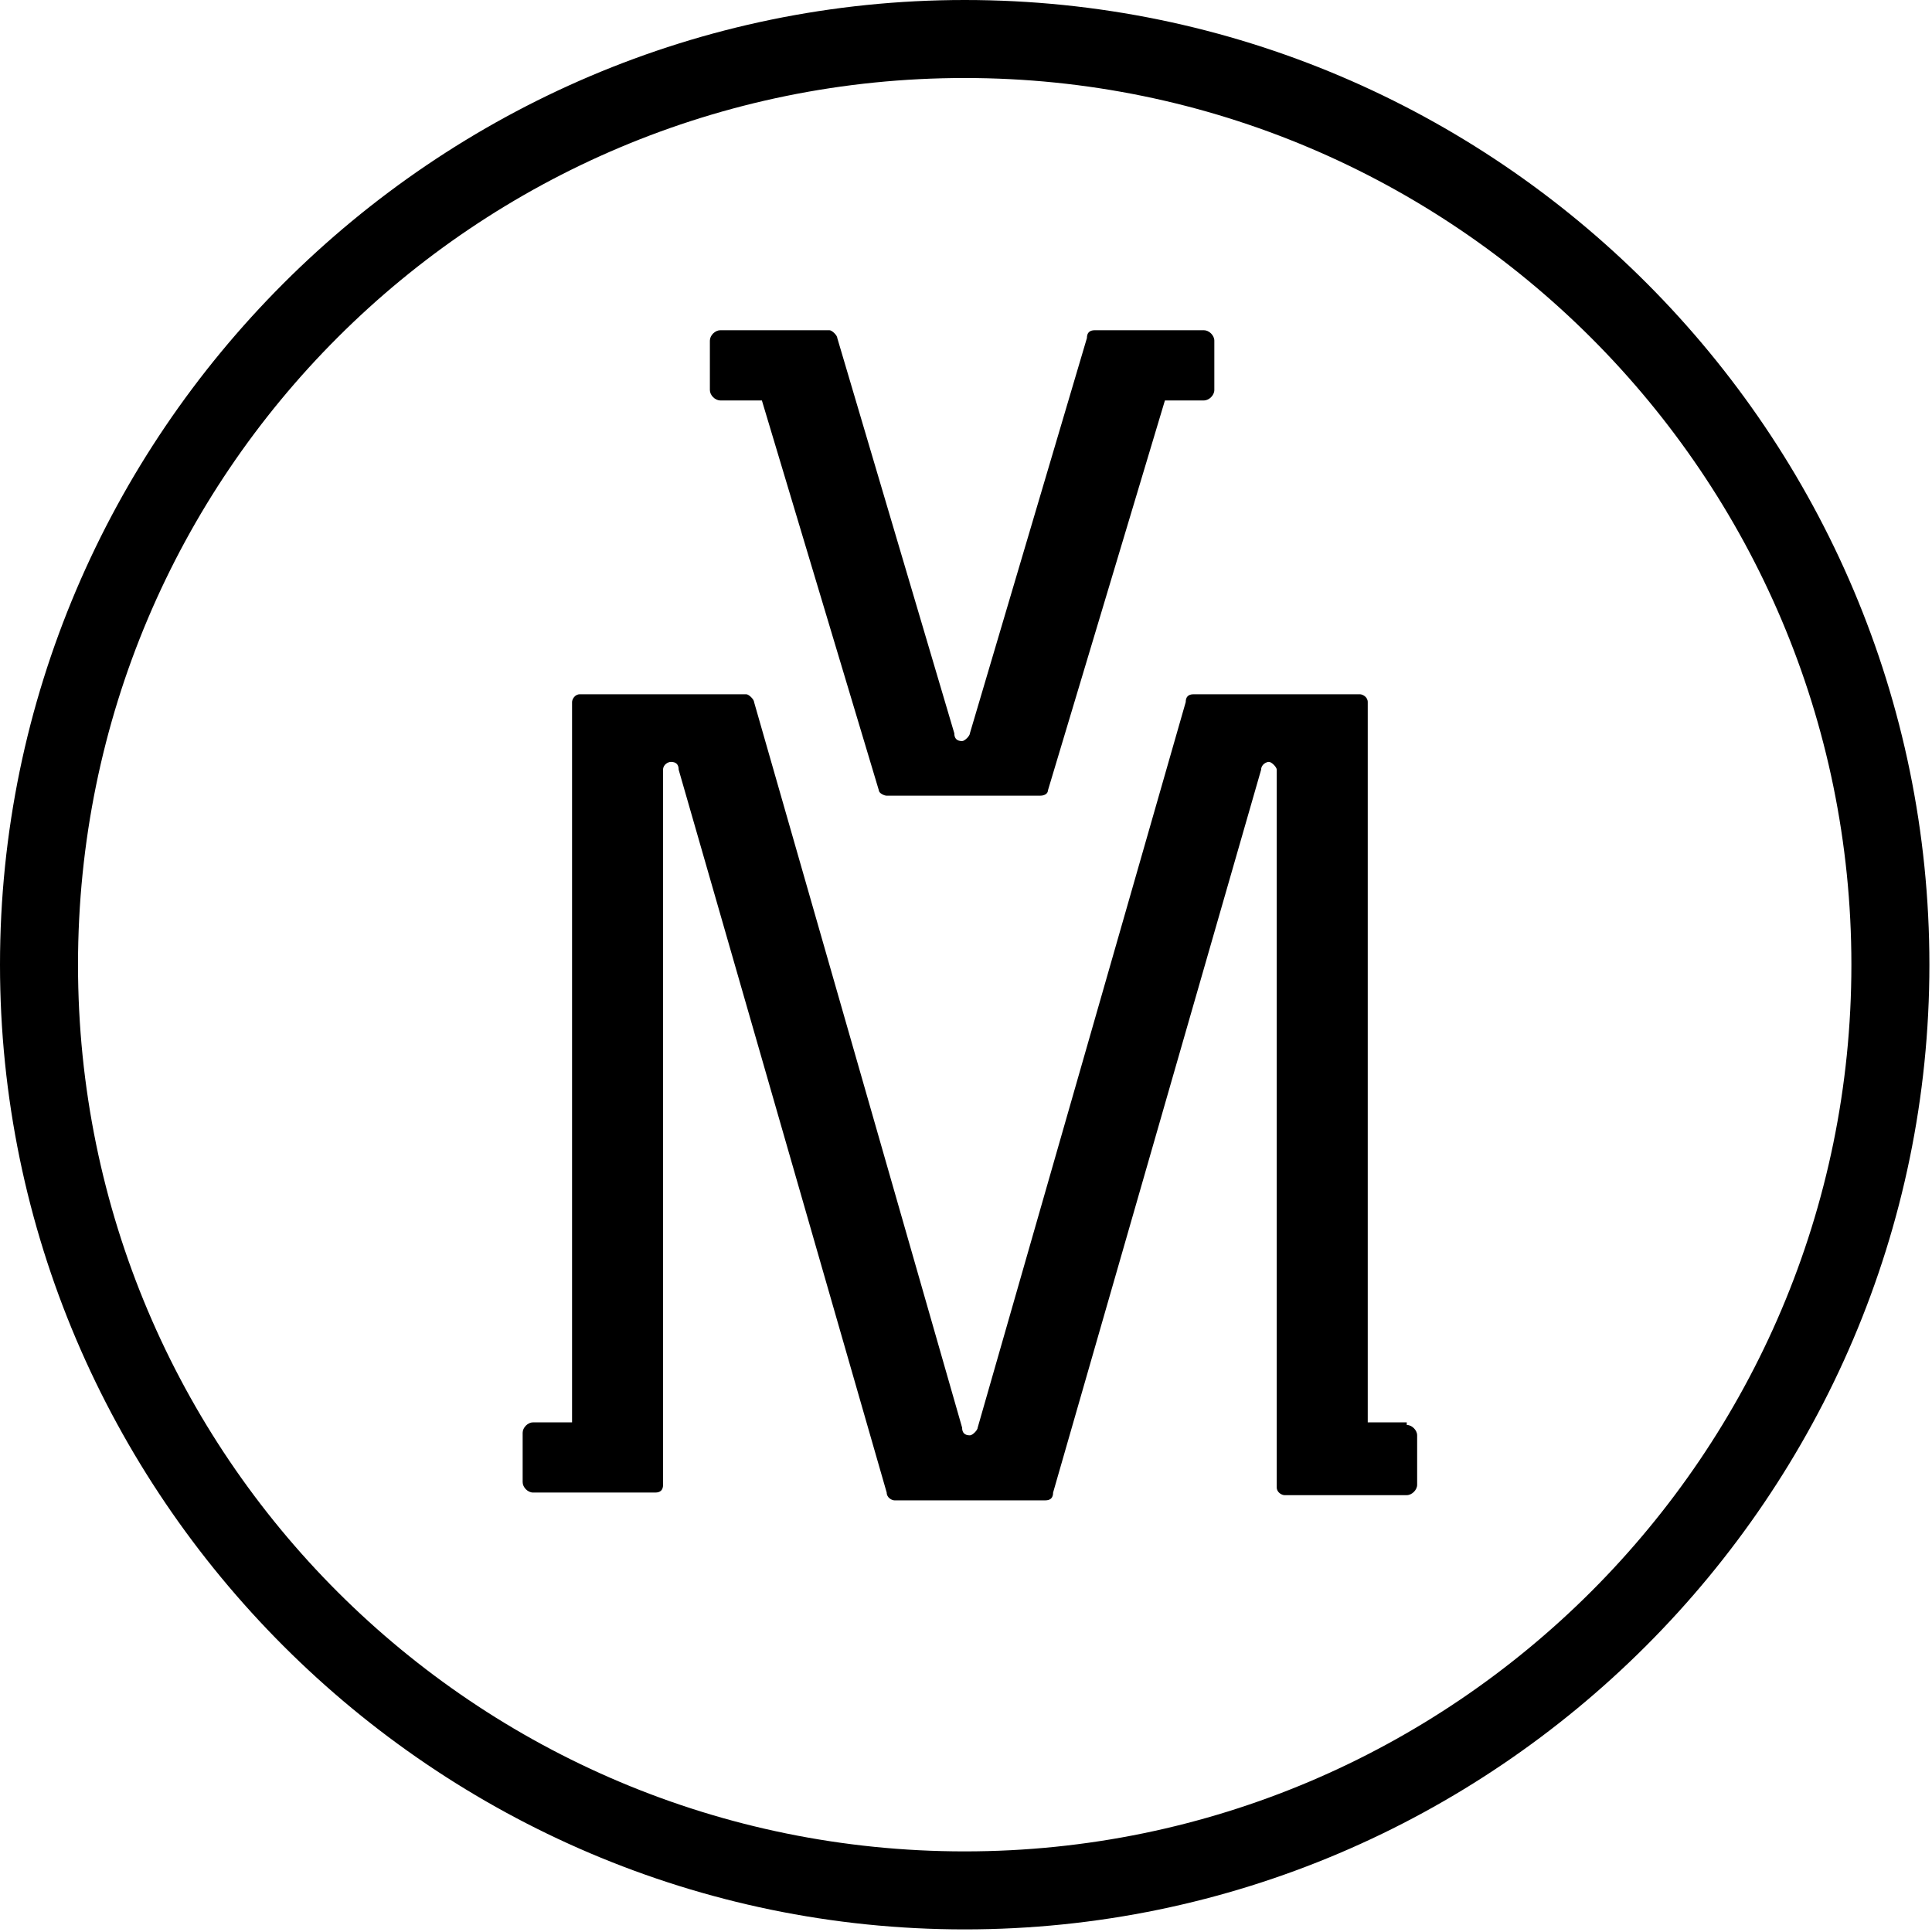
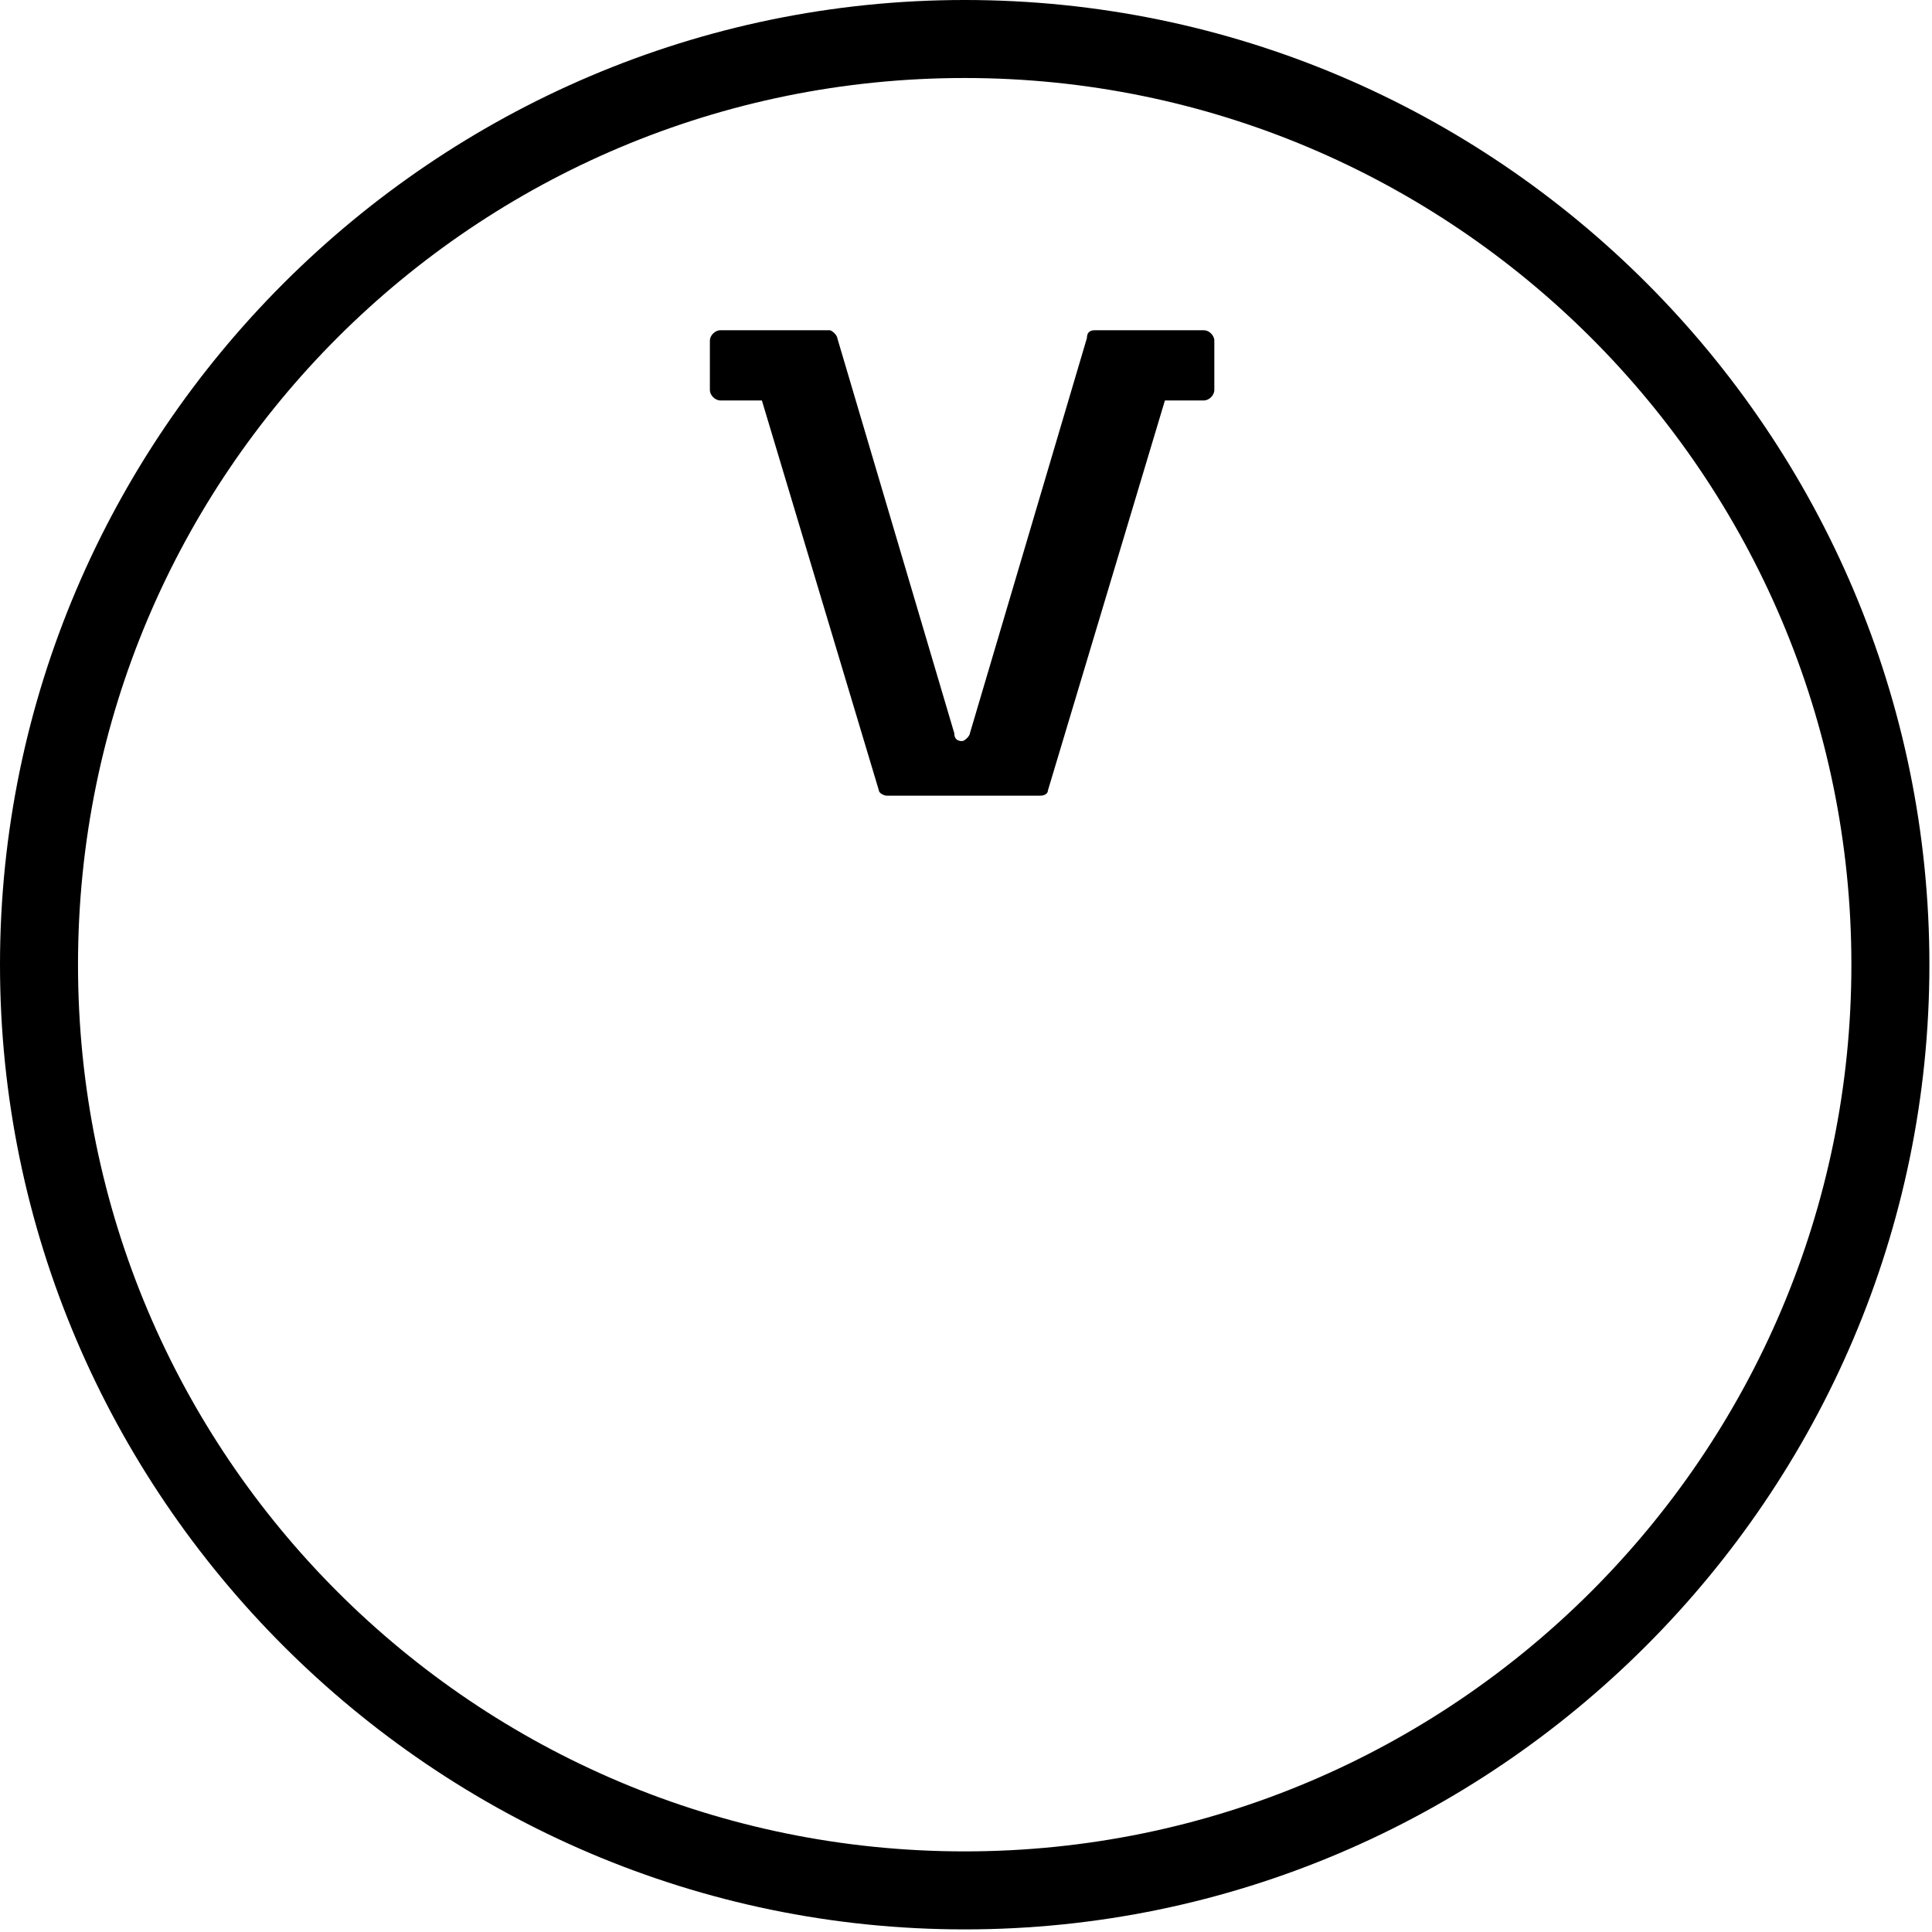
<svg xmlns="http://www.w3.org/2000/svg" id="Layer_1" version="1.1" viewBox="0 0 74.3 74.3">
  <path d="M37.1,3c18.8,0,34.1,15.3,34.1,34.1s-15.3,34.1-34.1,34.1S3,56,3,37.1,18.3,3,37.1,3M37.1,0C16.7,0,0,16.7,0,37.1s16.7,37.1,37.1,37.1,37.1-16.7,37.1-37.1S57.6,0,37.1,0h0Z" />
  <g>
    <path d="M27.8,15.4h1.5l4.5,15c0,.1.2.2.3.2h5.9c.2,0,.3-.1.3-.2l4.5-15h1.5c.2,0,.4-.2.4-.4v-1.9c0-.2-.2-.4-.4-.4h-4.2c-.2,0-.3.1-.3.3l-4.5,15.2c0,.1-.2.3-.3.3h0c-.2,0-.3-.1-.3-.3l-4.5-15.2c0-.1-.2-.3-.3-.3h-4.2c-.2,0-.4.2-.4.4v1.9c0,.2.2.4.4.4Z" />
-     <path d="M54.1,54.7h-1.5v-27.7c0-.2-.2-.3-.3-.3h-6.4c-.2,0-.3.1-.3.3l-8,27.9c0,.1-.2.3-.3.3h0c-.2,0-.3-.1-.3-.3l-8-27.9c0-.1-.2-.3-.3-.3h-6.4c-.2,0-.3.2-.3.3v27.7h-1.5c-.2,0-.4.2-.4.4v1.9c0,.2.2.4.4.4h4.7c.2,0,.3-.1.3-.3,0,0,0,0,0,0v-1.9s0,0,0,0v-25.6c0-.2.2-.3.3-.3h0c.2,0,.3.1.3.3l8,27.8c0,.2.2.3.3.3h5.8c.2,0,.3-.1.3-.3l8-27.8c0-.2.2-.3.3-.3s.3.2.3.3v27.6c0,.2.2.3.3.3h4.7c.2,0,.4-.2.4-.4v-1.9c0-.2-.2-.4-.4-.4Z" />
  </g>
</svg>